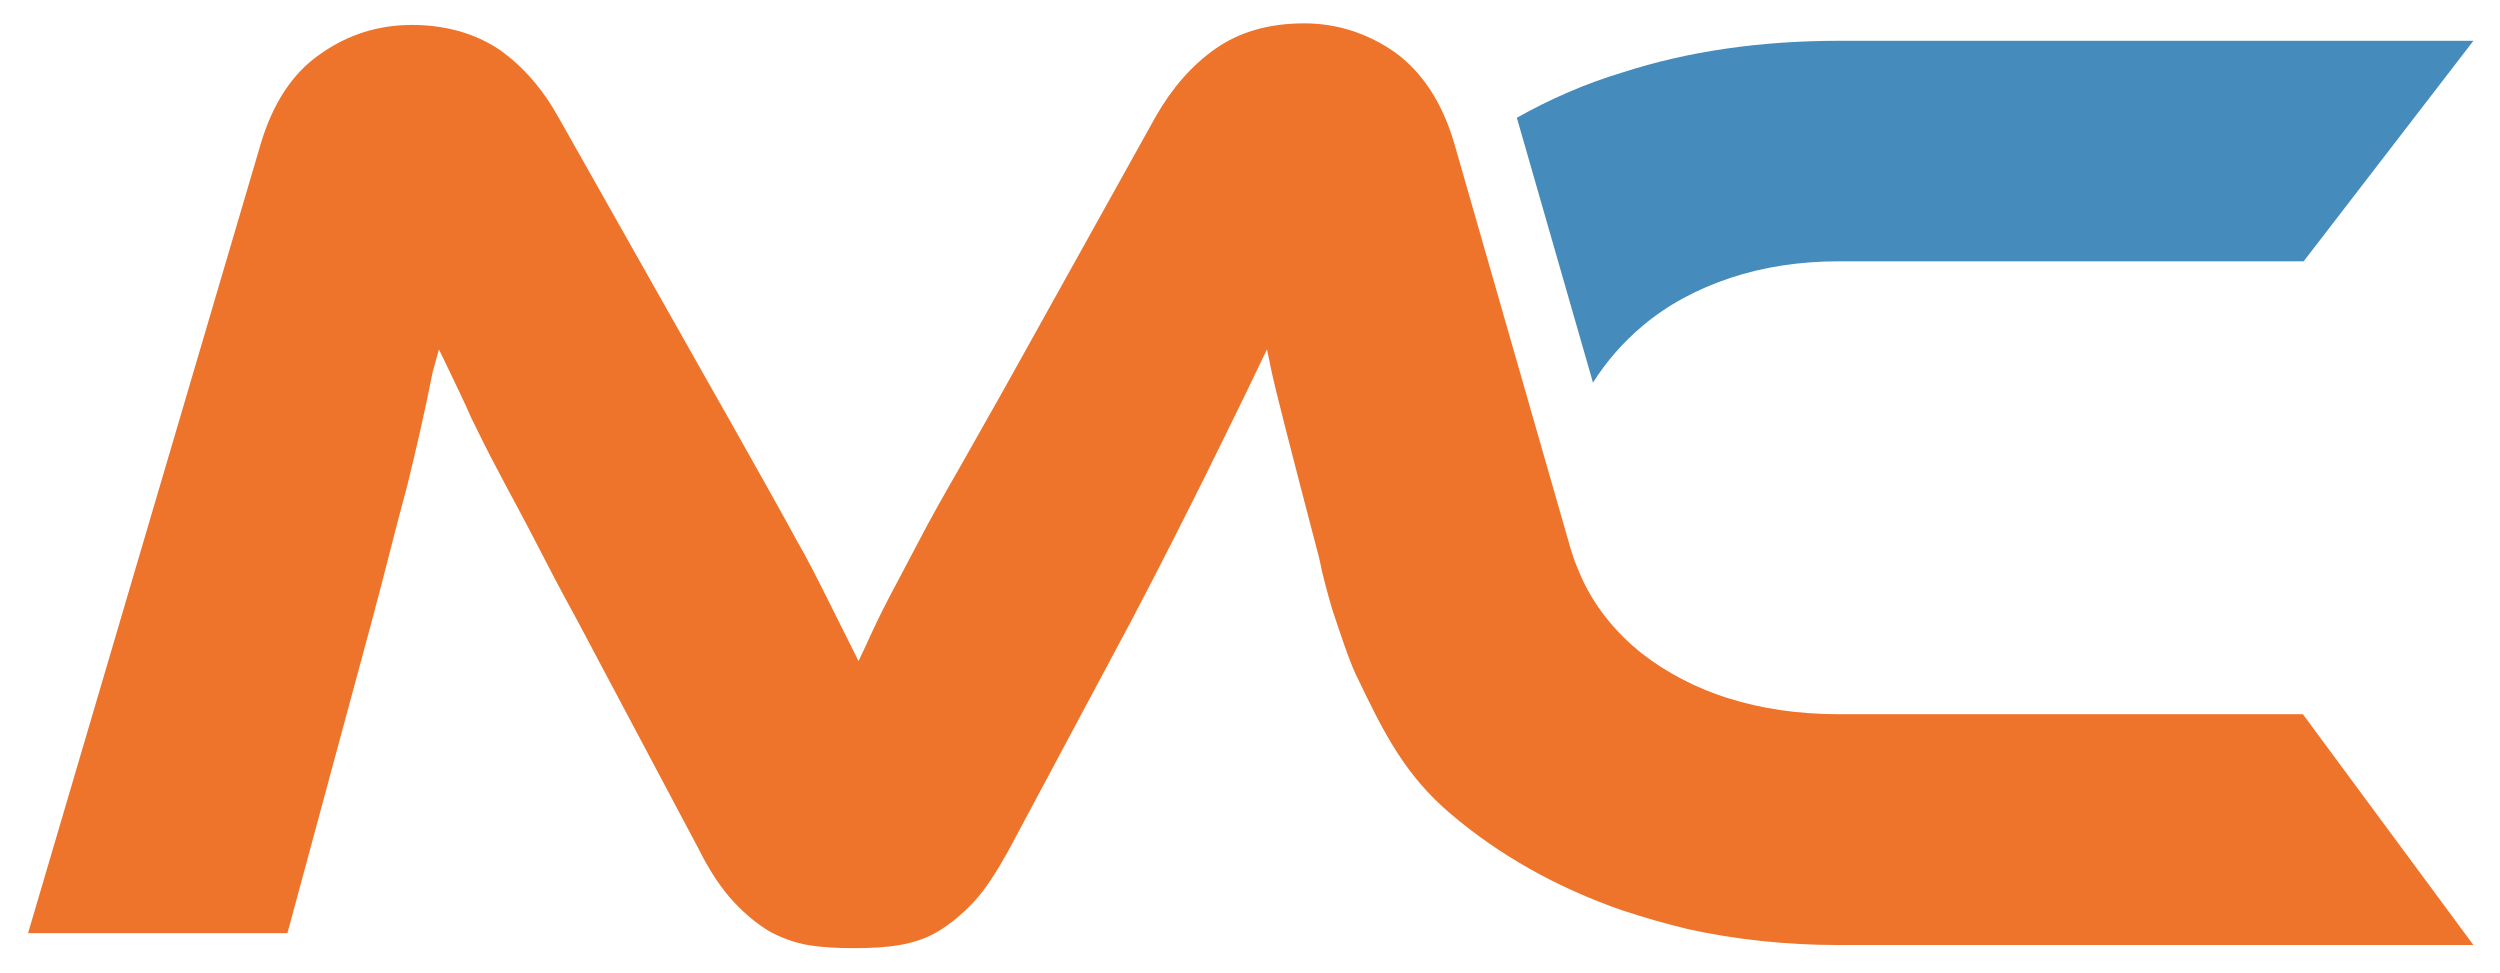
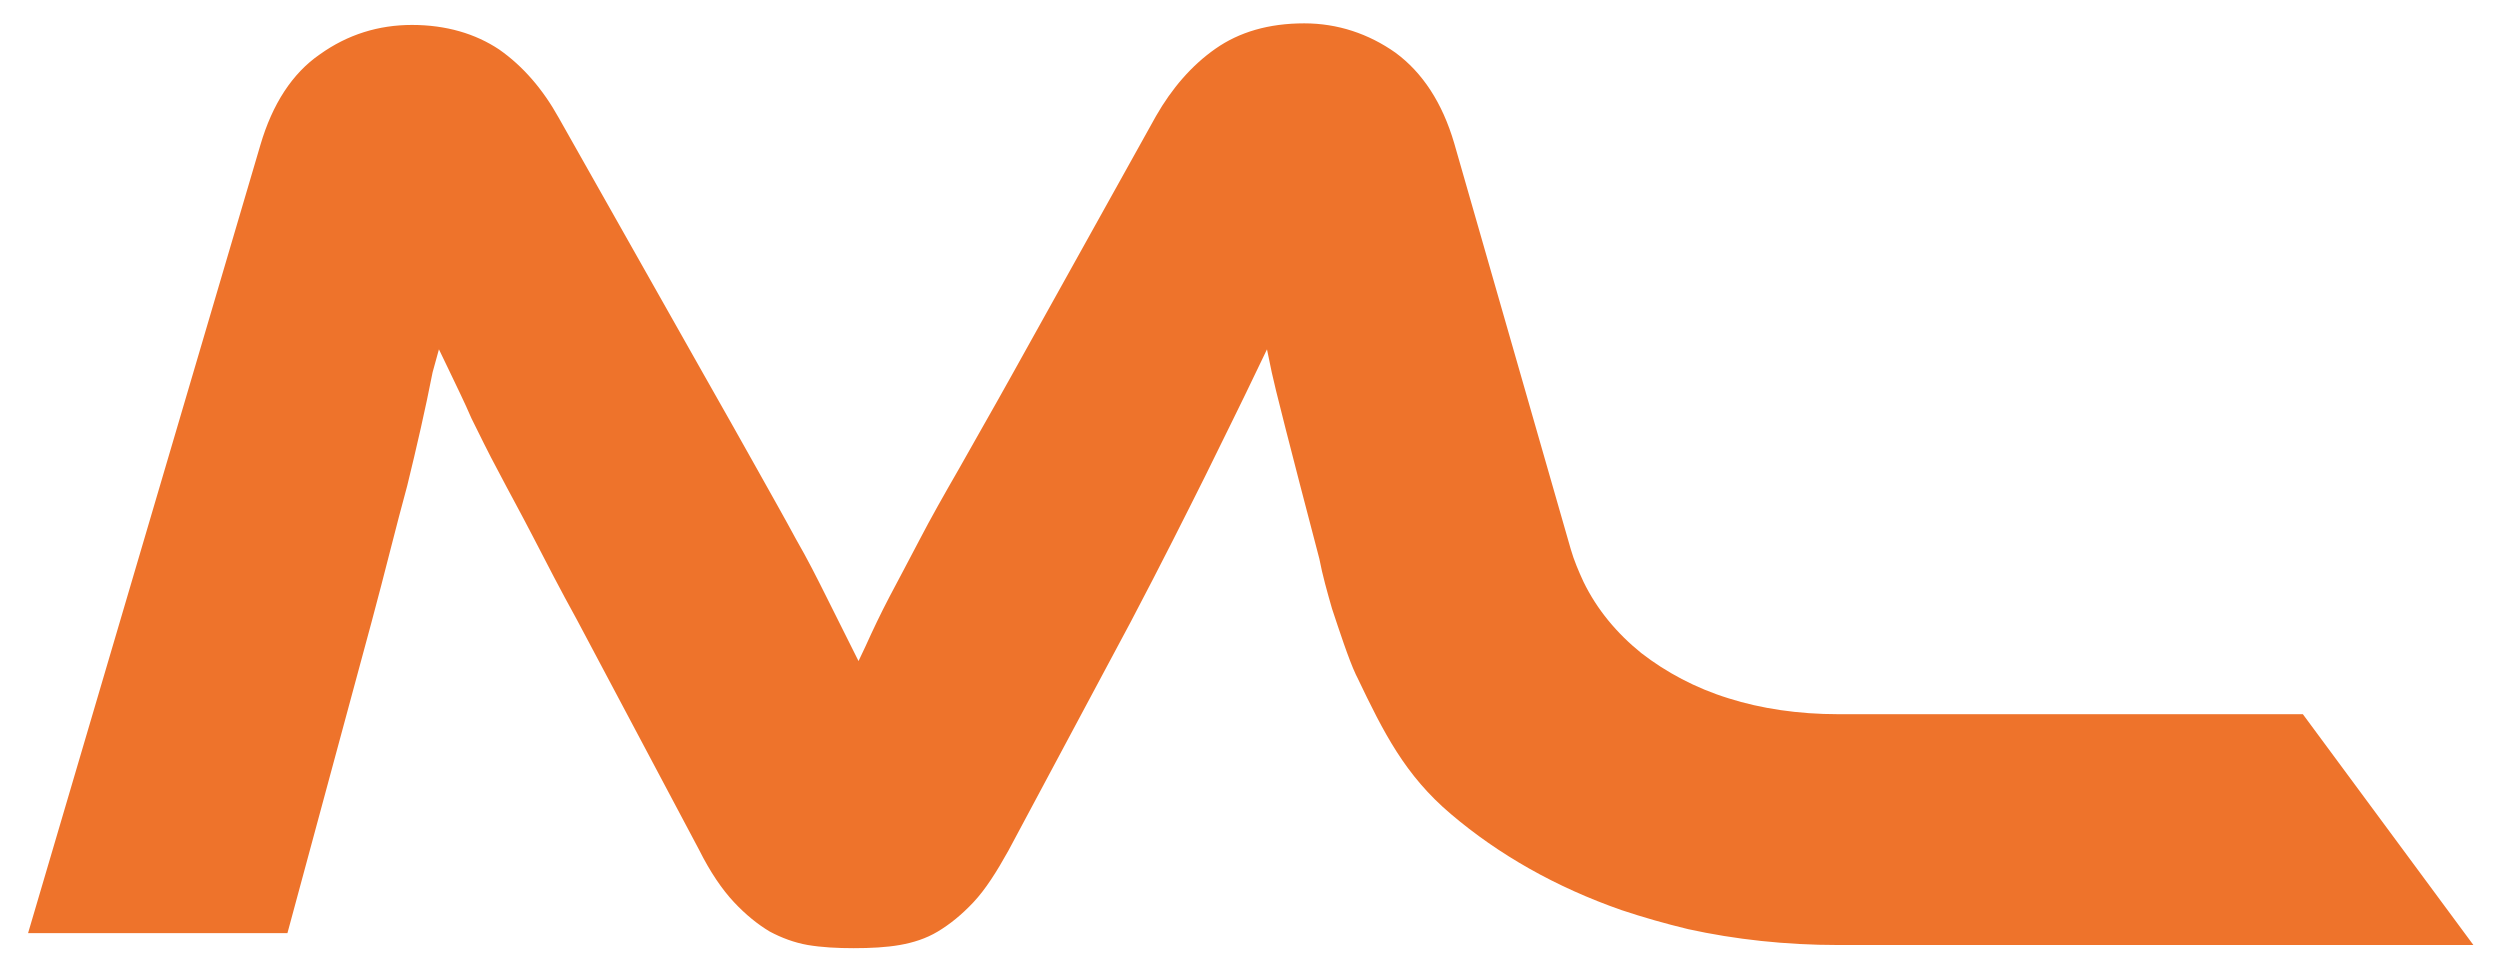
<svg xmlns="http://www.w3.org/2000/svg" version="1.1" id="Calque_1" x="0px" y="0px" width="849px" height="330.5px" viewBox="0 0 849 330.5" enable-background="new 0 0 849 330.5" xml:space="preserve">
  <g id="XMLID_12_">
    <g>
      <g id="XMLID_11_">
        <path fill="#EE732B" d="M149.062,118.635l3.502,7.273c2.424,5.117,5.118,10.506,7.542,16.162     c2.693,5.387,5.656,11.582,9.158,18.047c3.502,6.734,7.542,14.006,11.852,22.355c4.311,8.352,9.158,17.777,14.814,28.014     l41.48,78.113c3.771,7.543,7.812,13.469,11.853,17.777c4.041,4.311,8.081,7.541,12.121,9.967c4.041,2.154,8.351,3.771,12.93,4.58     c4.848,0.807,9.966,1.076,15.622,1.076c5.657,0,11.044-0.27,15.623-1.076c4.579-0.811,8.889-2.156,12.929-4.58     c4.041-2.426,8.081-5.656,12.121-9.967c4.041-4.311,7.812-10.234,11.852-17.508l41.481-77.576     c10.774-20.471,18.854-36.633,25.319-49.561c6.465-13.199,12.391-25.051,17.509-35.824l3.501-7.273l1.616,7.812     c0.809,4.041,6.194,25.318,16.162,63.299c1.077,5.656,2.692,11.312,4.31,16.971l0.27,0.809c1.886,5.656,5.388,16.43,7.812,21.547     l0.539,1.078c8.889,18.586,16.162,33.131,31.784,46.33c16.161,13.736,35.556,24.781,57.912,32.592     c7.271,2.426,14.813,4.578,22.626,6.465c15.892,3.502,33.131,5.389,50.907,5.389h215.757l-57.912-78.385H624.209     c-13.468,0-26.127-1.885-37.171-5.387c-11.312-3.502-21.278-8.889-29.63-15.354c-8.35-6.734-15.084-14.814-19.662-24.242     c-1.617-3.502-3.231-7.271-4.311-11.045L493.84,48.604c-4.04-13.736-10.773-23.973-19.933-30.707     c-9.157-6.465-19.663-9.967-30.977-9.967c-12.121,0-22.087,2.963-30.168,8.621c-8.081,5.656-14.814,13.467-20.202,22.896     l-49.022,88.078c-6.733,12.121-12.659,22.357-17.776,31.516c-5.118,8.889-9.697,16.969-13.469,24.242     c-3.771,7.271-7.272,13.738-10.235,19.395s-5.656,11.312-8.081,16.699l-2.424,5.117l-11.043-22.086     c-2.963-5.926-6.195-12.393-10.236-19.395c-3.771-7.004-8.35-15.084-13.468-24.242s-11.044-19.662-17.777-31.516l-49.292-87.271     c-5.388-9.695-12.121-17.508-20.202-23.164c-8.081-5.387-18.047-8.352-29.63-8.352c-11.312,0-21.816,3.232-31.245,9.967     C99.231,24.9,92.498,35.406,88.457,49.143L9.535,316.883h88.08l28.553-105.588c4.578-16.969,8.351-32.592,12.121-46.328     c3.231-13.199,6.194-26.129,8.619-38.52L149.062,118.635z" />
      </g>
    </g>
  </g>
  <g id="XMLID_8_">
    <g>
-       <path fill="#458BBC" d="M515.119,39.984l25.858,89.965c4.579-7.271,10.235-13.736,16.97-19.395    c8.352-7.004,18.316-12.391,29.629-16.162c11.313-3.77,23.704-5.654,36.902-5.654h157.844l57.644-74.883H624.478    c-26.396,0-51.178,3.502-73.534,10.773C538.284,28.402,526.164,33.787,515.119,39.984z" />
-     </g>
+       </g>
  </g>
</svg>